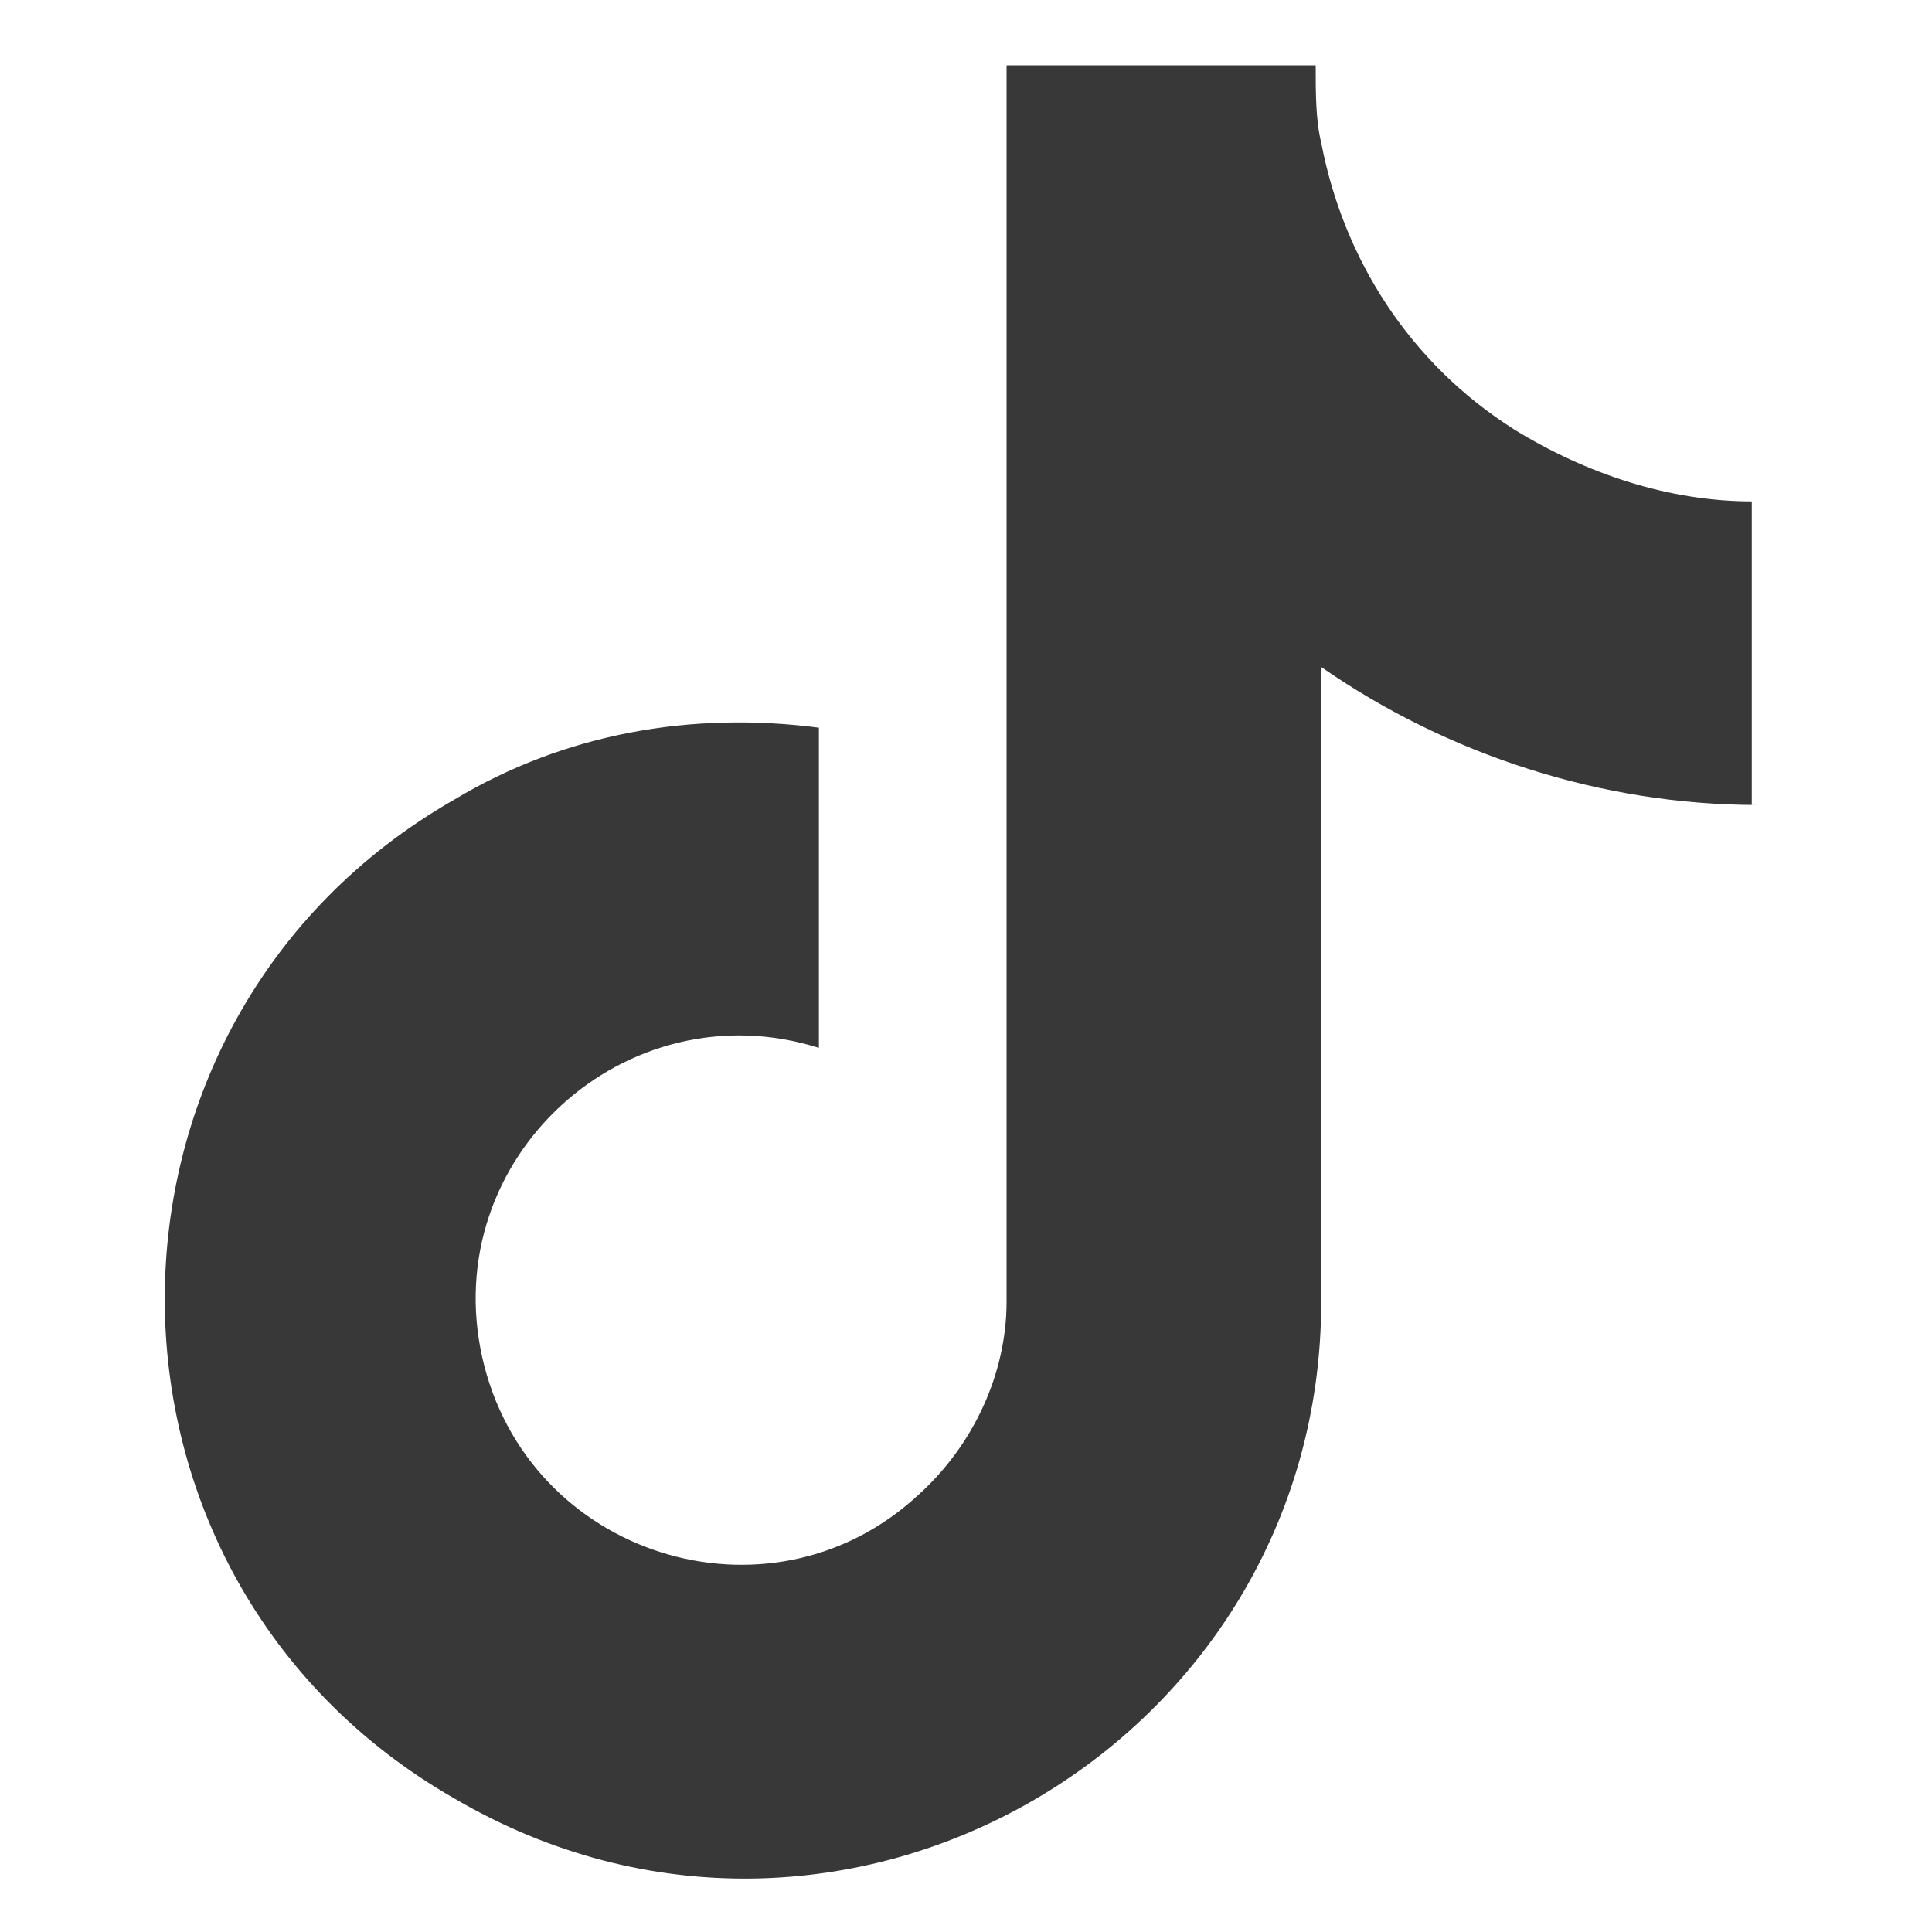
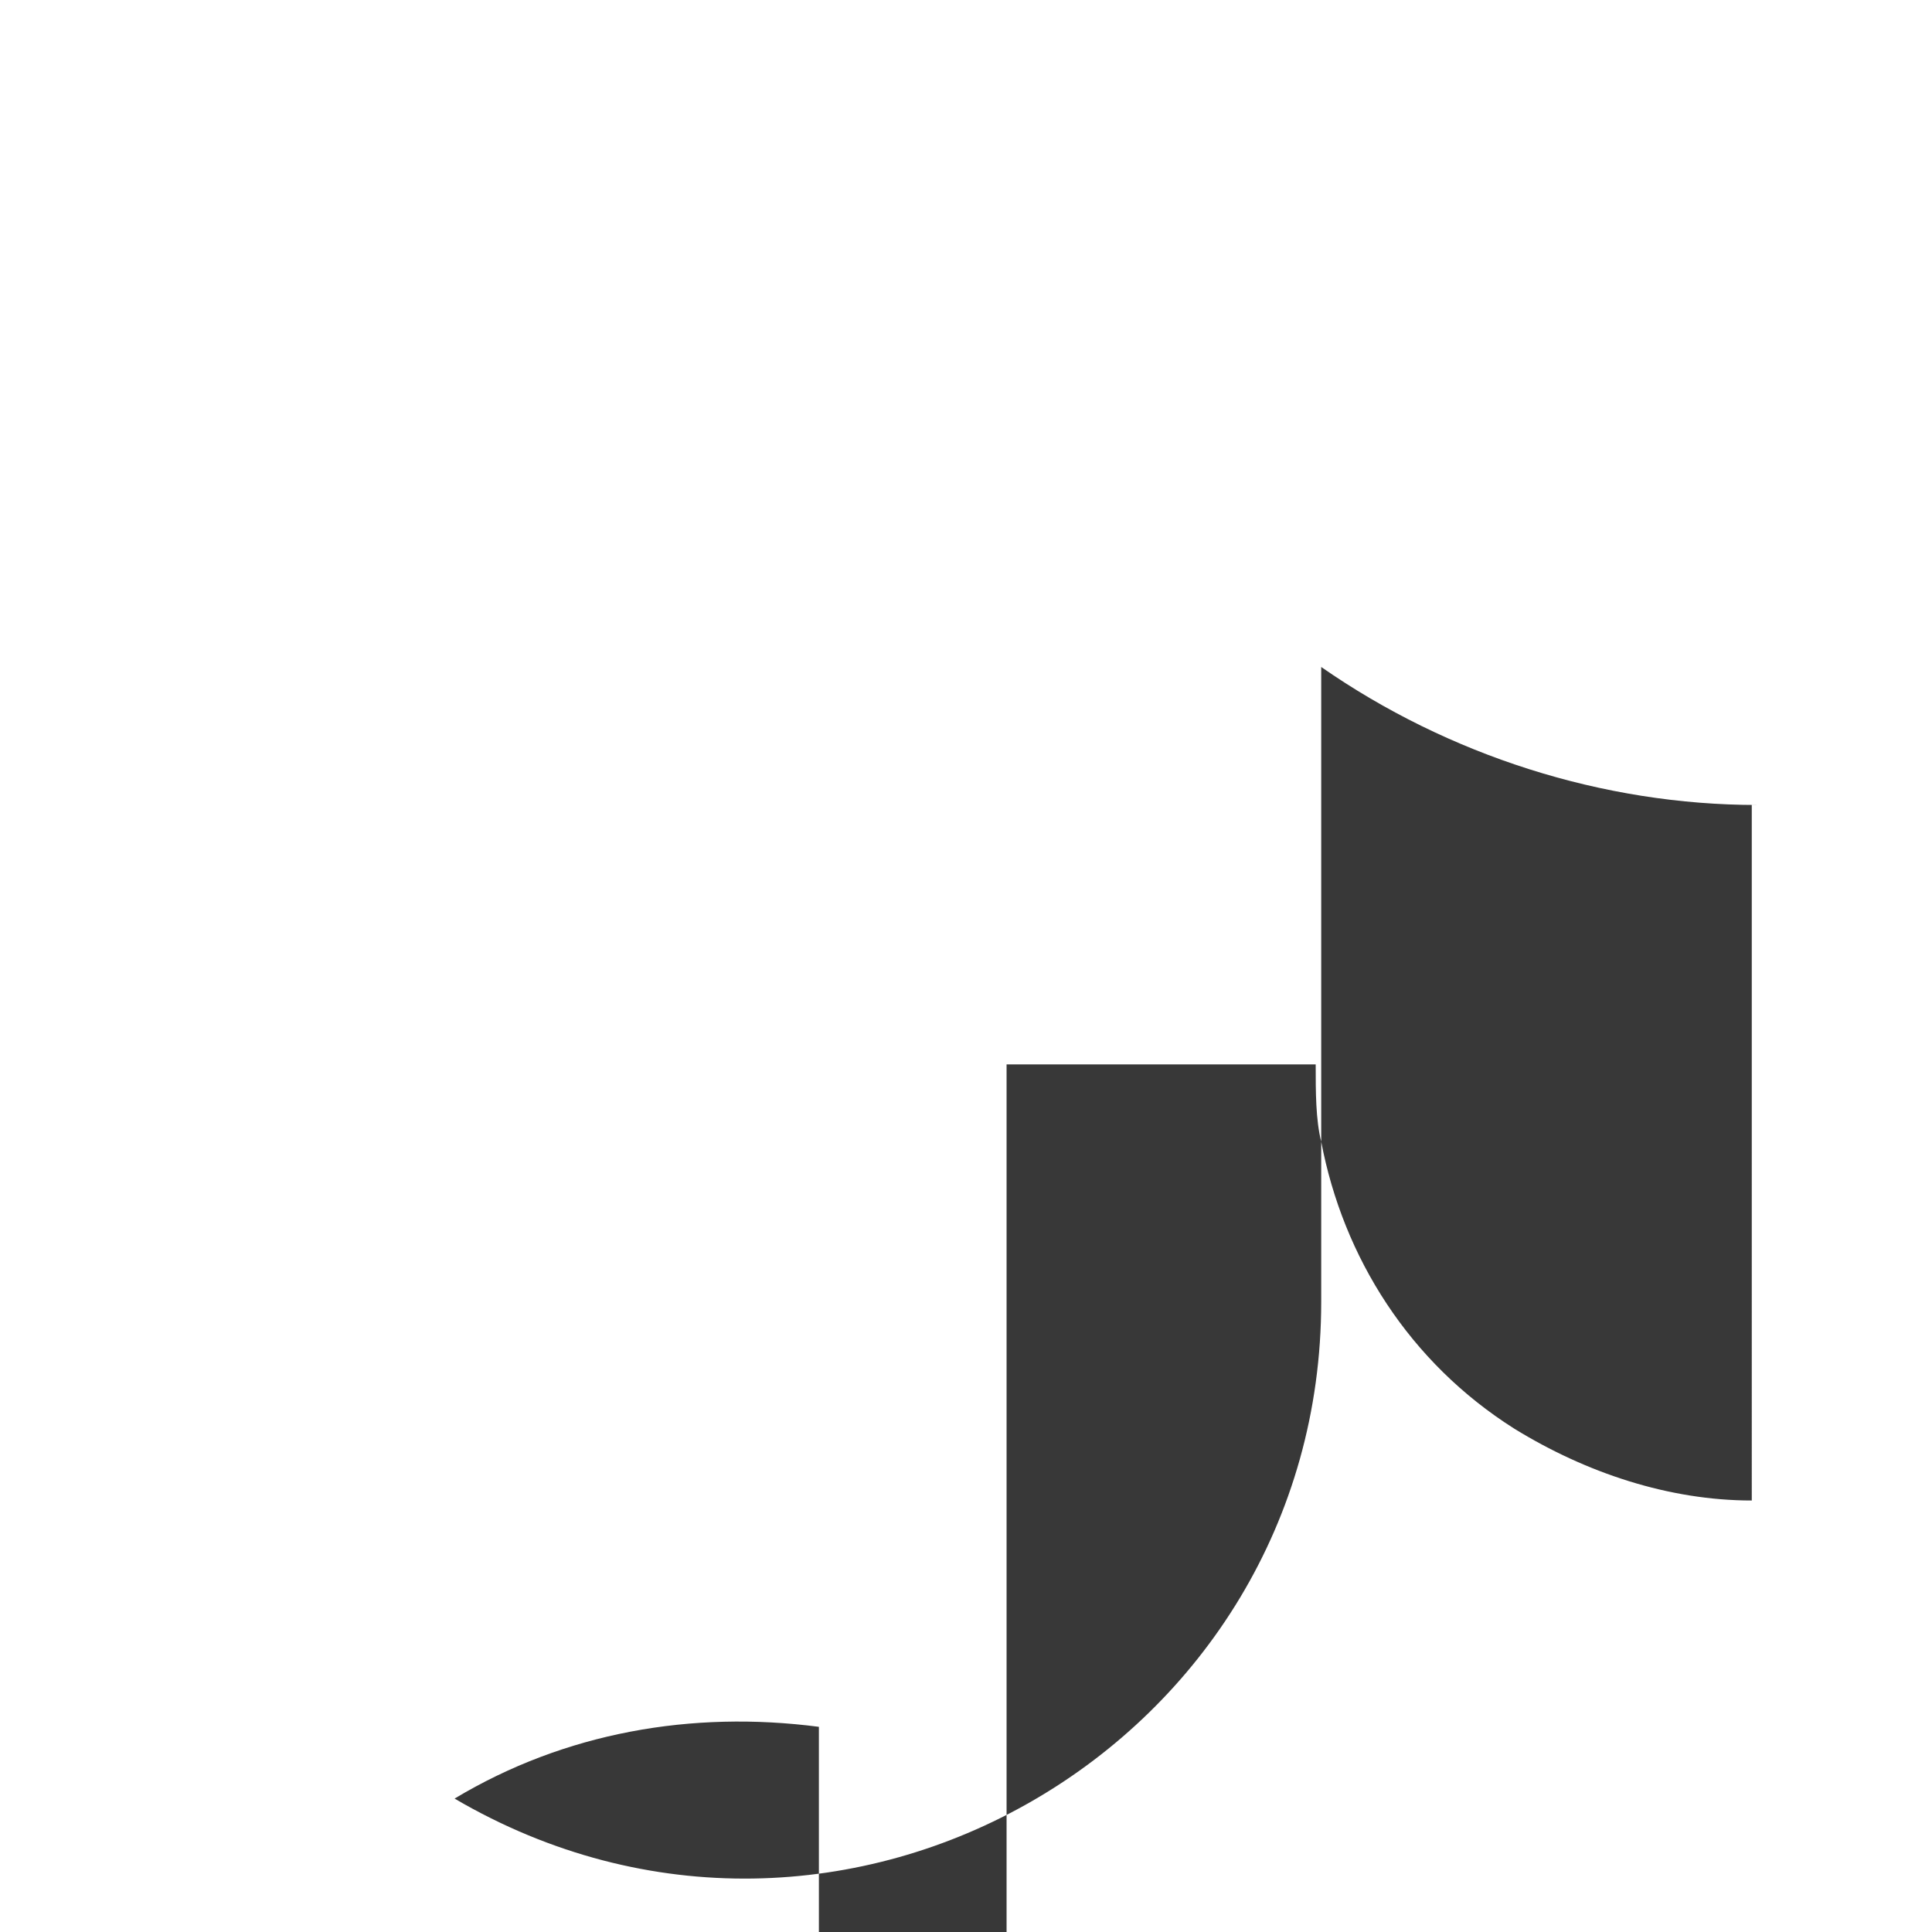
<svg xmlns="http://www.w3.org/2000/svg" version="1.1" id="Layer_1" x="0px" y="0px" viewBox="0 0 35 35" style="enable-background:new 0 0 35 35;" xml:space="preserve">
  <style type="text/css">
	.st0{enable-background:new    ;}
	.st1{fill:#383838;}
</style>
  <g id="Group_10408" transform="translate(952.235 7068.883)">
    <g class="st0">
-       <path class="st1" d="M-920.4-7054.3c-2.8,0-5.6-0.9-7.9-2.5v11.5c0,8-8.7,13.1-15.7,9c-7-4-7-14.1,0-18.1c2-1.2,4.3-1.6,6.6-1.3    v5.8c-3.5-1.1-6.9,2-6.1,5.6c0.8,3.6,5.2,5,7.9,2.5c1-0.9,1.6-2.2,1.6-3.5v-22.4h5.6c0,0.5,0,1,0.1,1.4c0.4,2.1,1.6,4,3.5,5.2    c1.3,0.8,2.8,1.3,4.3,1.3V-7054.3z" />
+       <path class="st1" d="M-920.4-7054.3c-2.8,0-5.6-0.9-7.9-2.5v11.5c0,8-8.7,13.1-15.7,9c2-1.2,4.3-1.6,6.6-1.3    v5.8c-3.5-1.1-6.9,2-6.1,5.6c0.8,3.6,5.2,5,7.9,2.5c1-0.9,1.6-2.2,1.6-3.5v-22.4h5.6c0,0.5,0,1,0.1,1.4c0.4,2.1,1.6,4,3.5,5.2    c1.3,0.8,2.8,1.3,4.3,1.3V-7054.3z" />
    </g>
  </g>
</svg>